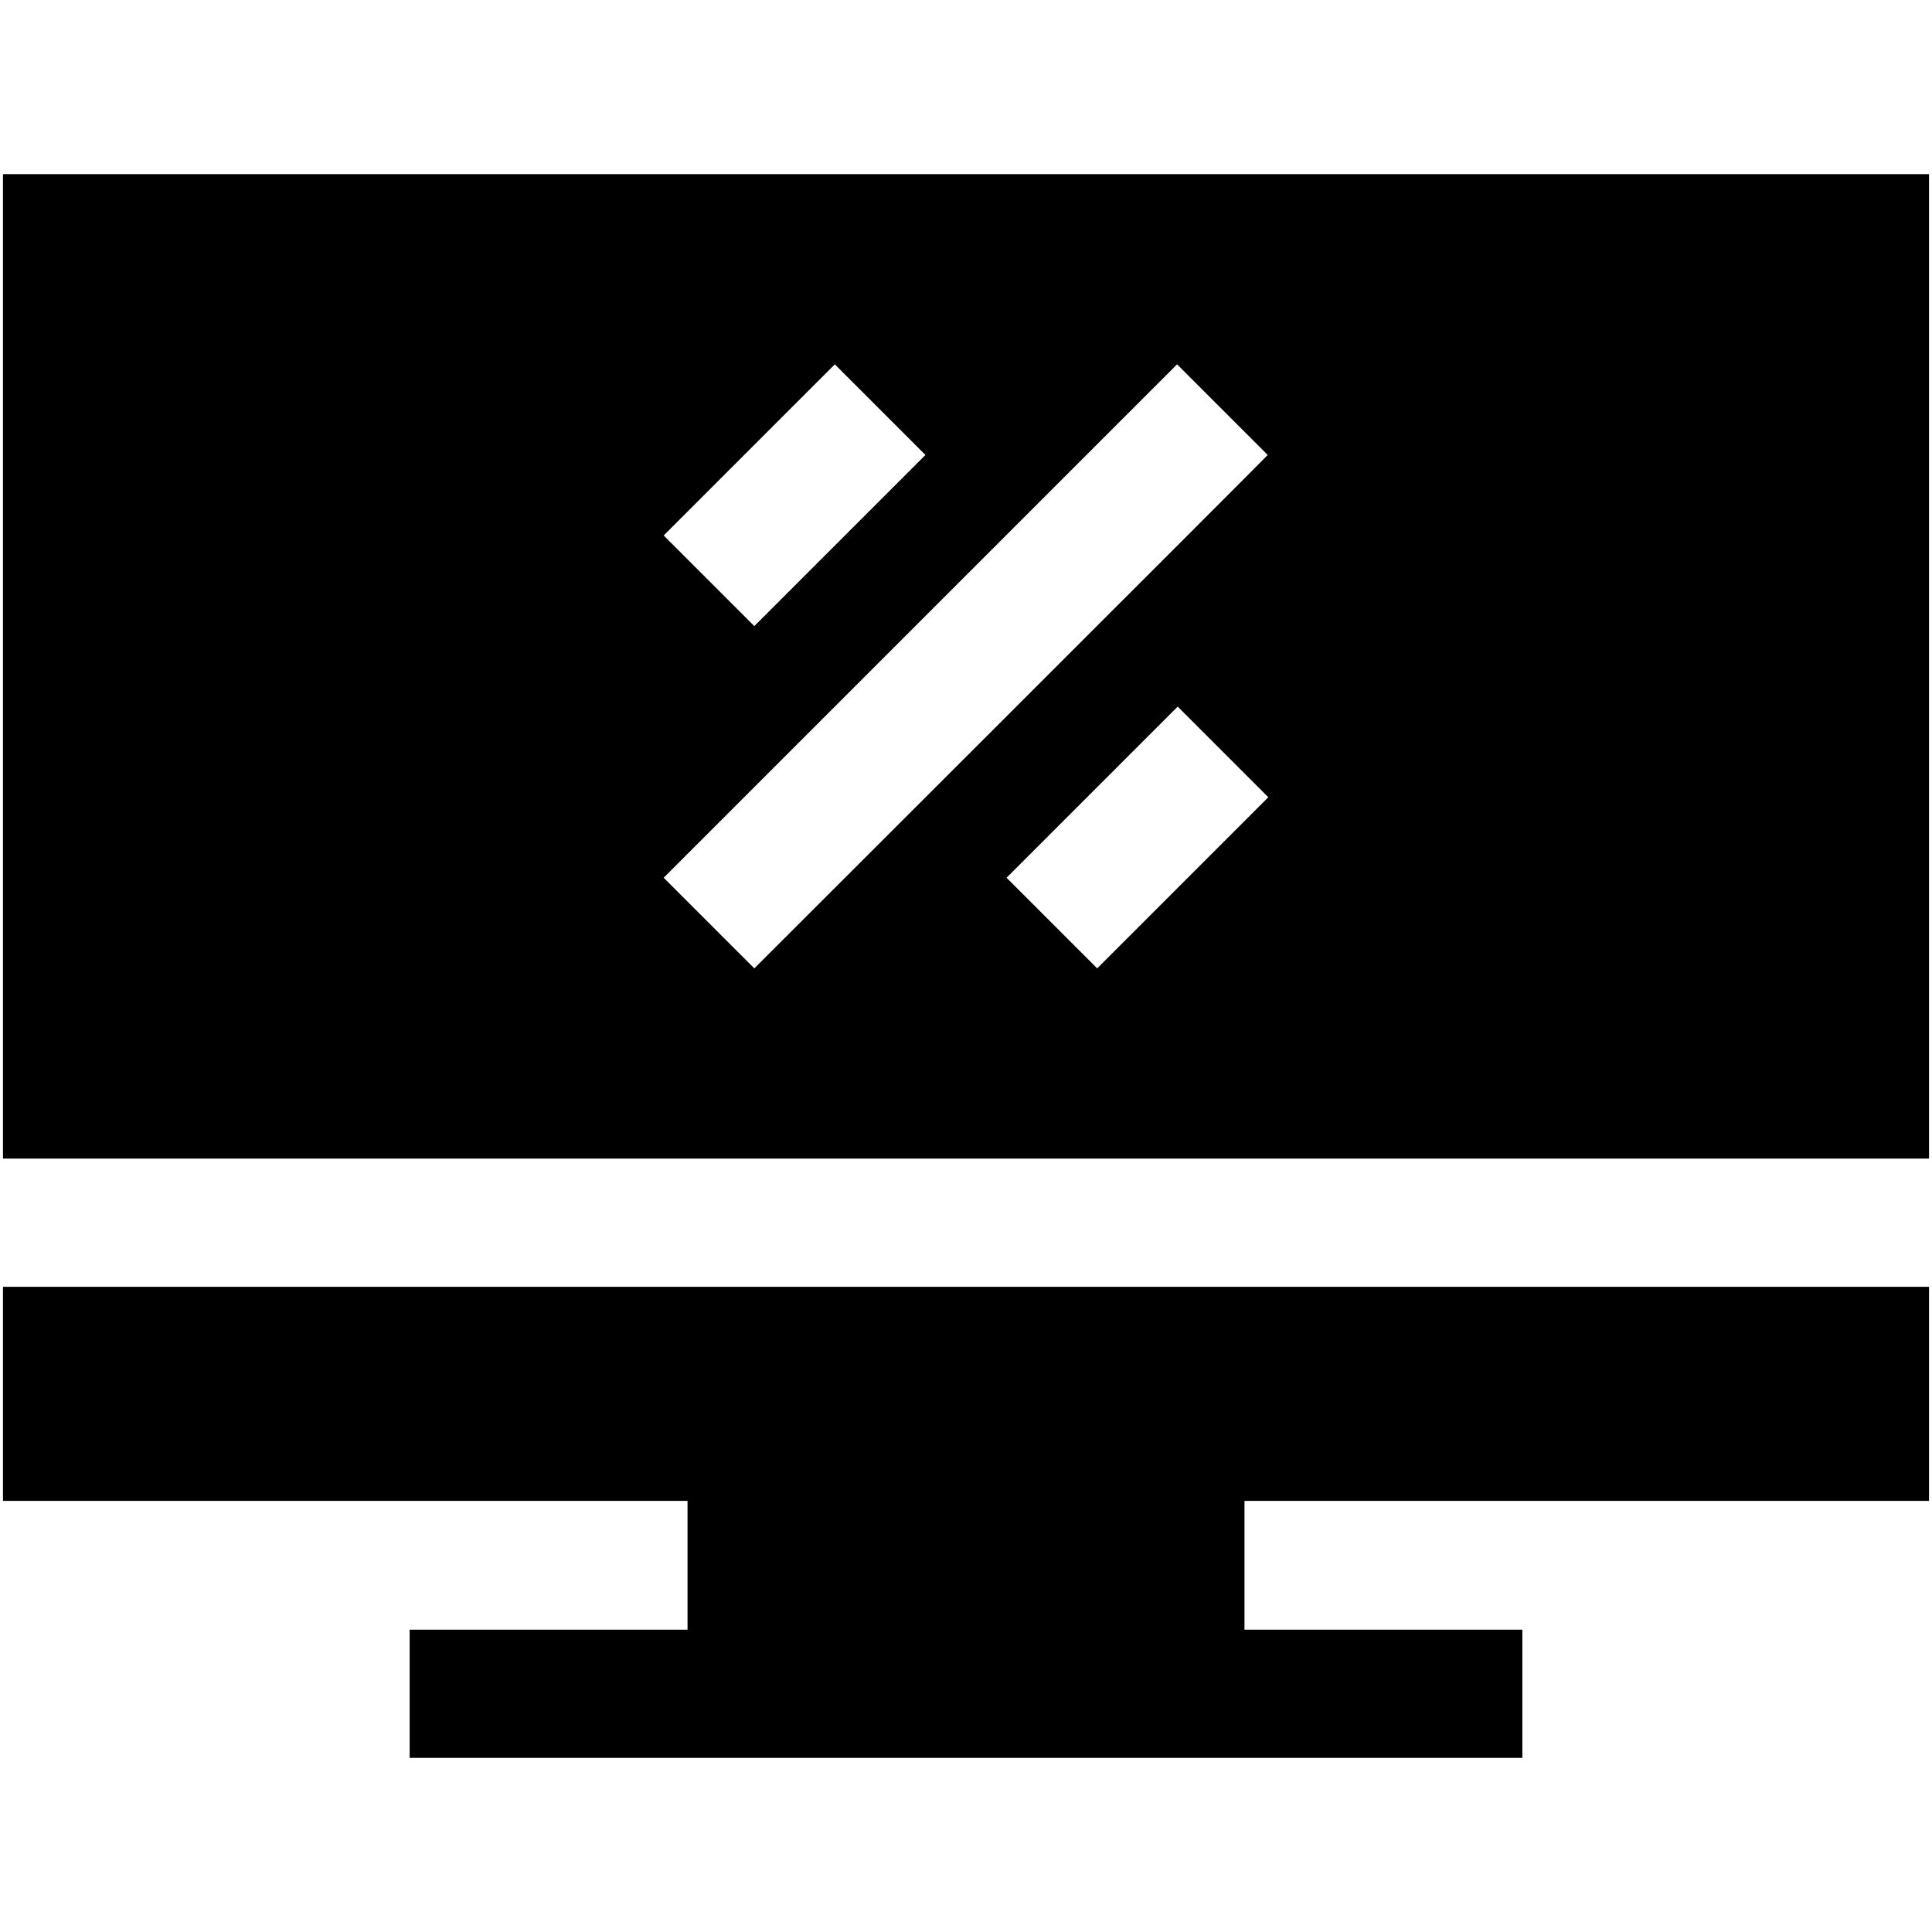
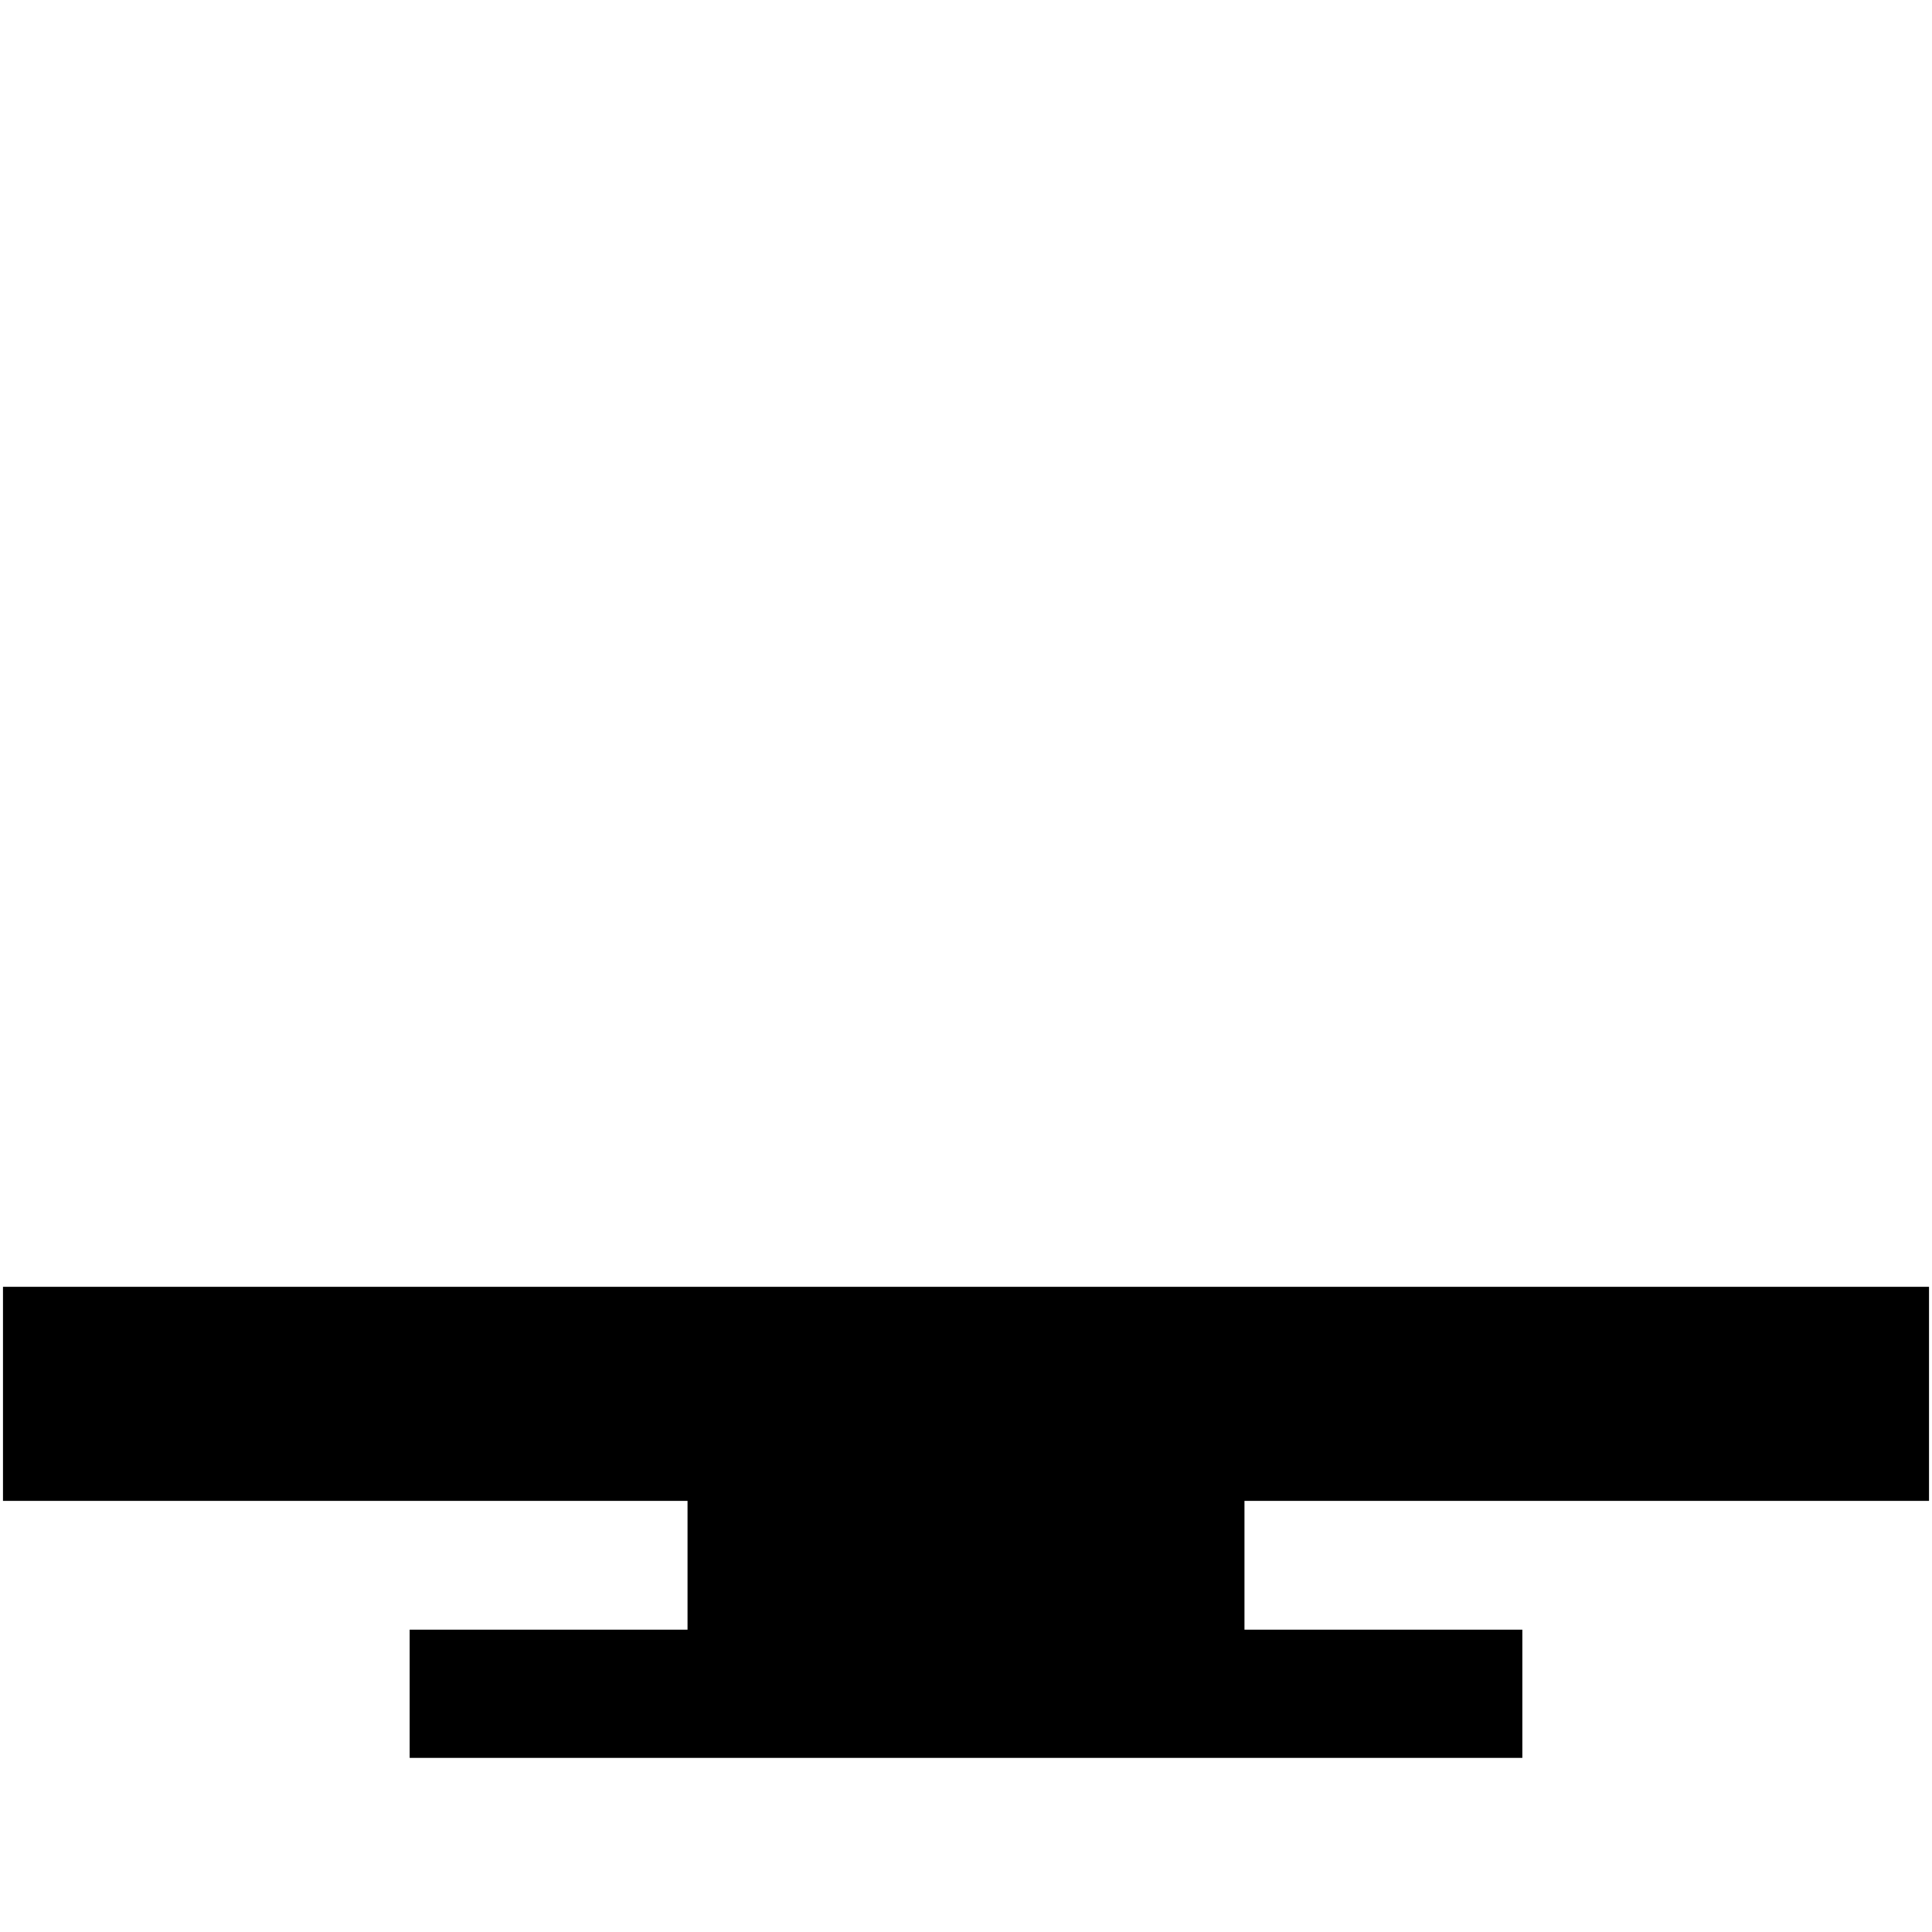
<svg xmlns="http://www.w3.org/2000/svg" version="1.1" id="Layer_1" x="0px" y="0px" viewBox="0 0 324 324" style="enable-background:new 0 0 324 324;" xml:space="preserve">
  <g>
    <g id="svg_22">
      <g id="svg_1">
        <g id="svg_2">
-           <path id="svg_3" d="M0.5,29.2v165.1h323V29.2H0.5z M140,61.1l15.2,15.2L126.5,105l-15.2-15.2C111.3,89.8,140,61.1,140,61.1z       M184,162.4l-15.2-15.2l28.7-28.7l15.2,15.2L184,162.4z M126.5,162.4l-15.2-15.2l86.1-86.1l15.2,15.2      C212.7,76.3,126.5,162.4,126.5,162.4z" />
-         </g>
+           </g>
      </g>
      <g id="svg_4">
        <g id="svg_5">
          <polygon id="svg_6" points="323.5,251.7 323.5,215.8 0.5,215.8 0.5,251.7 115.3,251.7 115.3,273.3 68.7,273.3 68.7,294.8       255.3,294.8 255.3,273.3 208.7,273.3 208.7,251.7     " />
        </g>
      </g>
    </g>
  </g>
</svg>